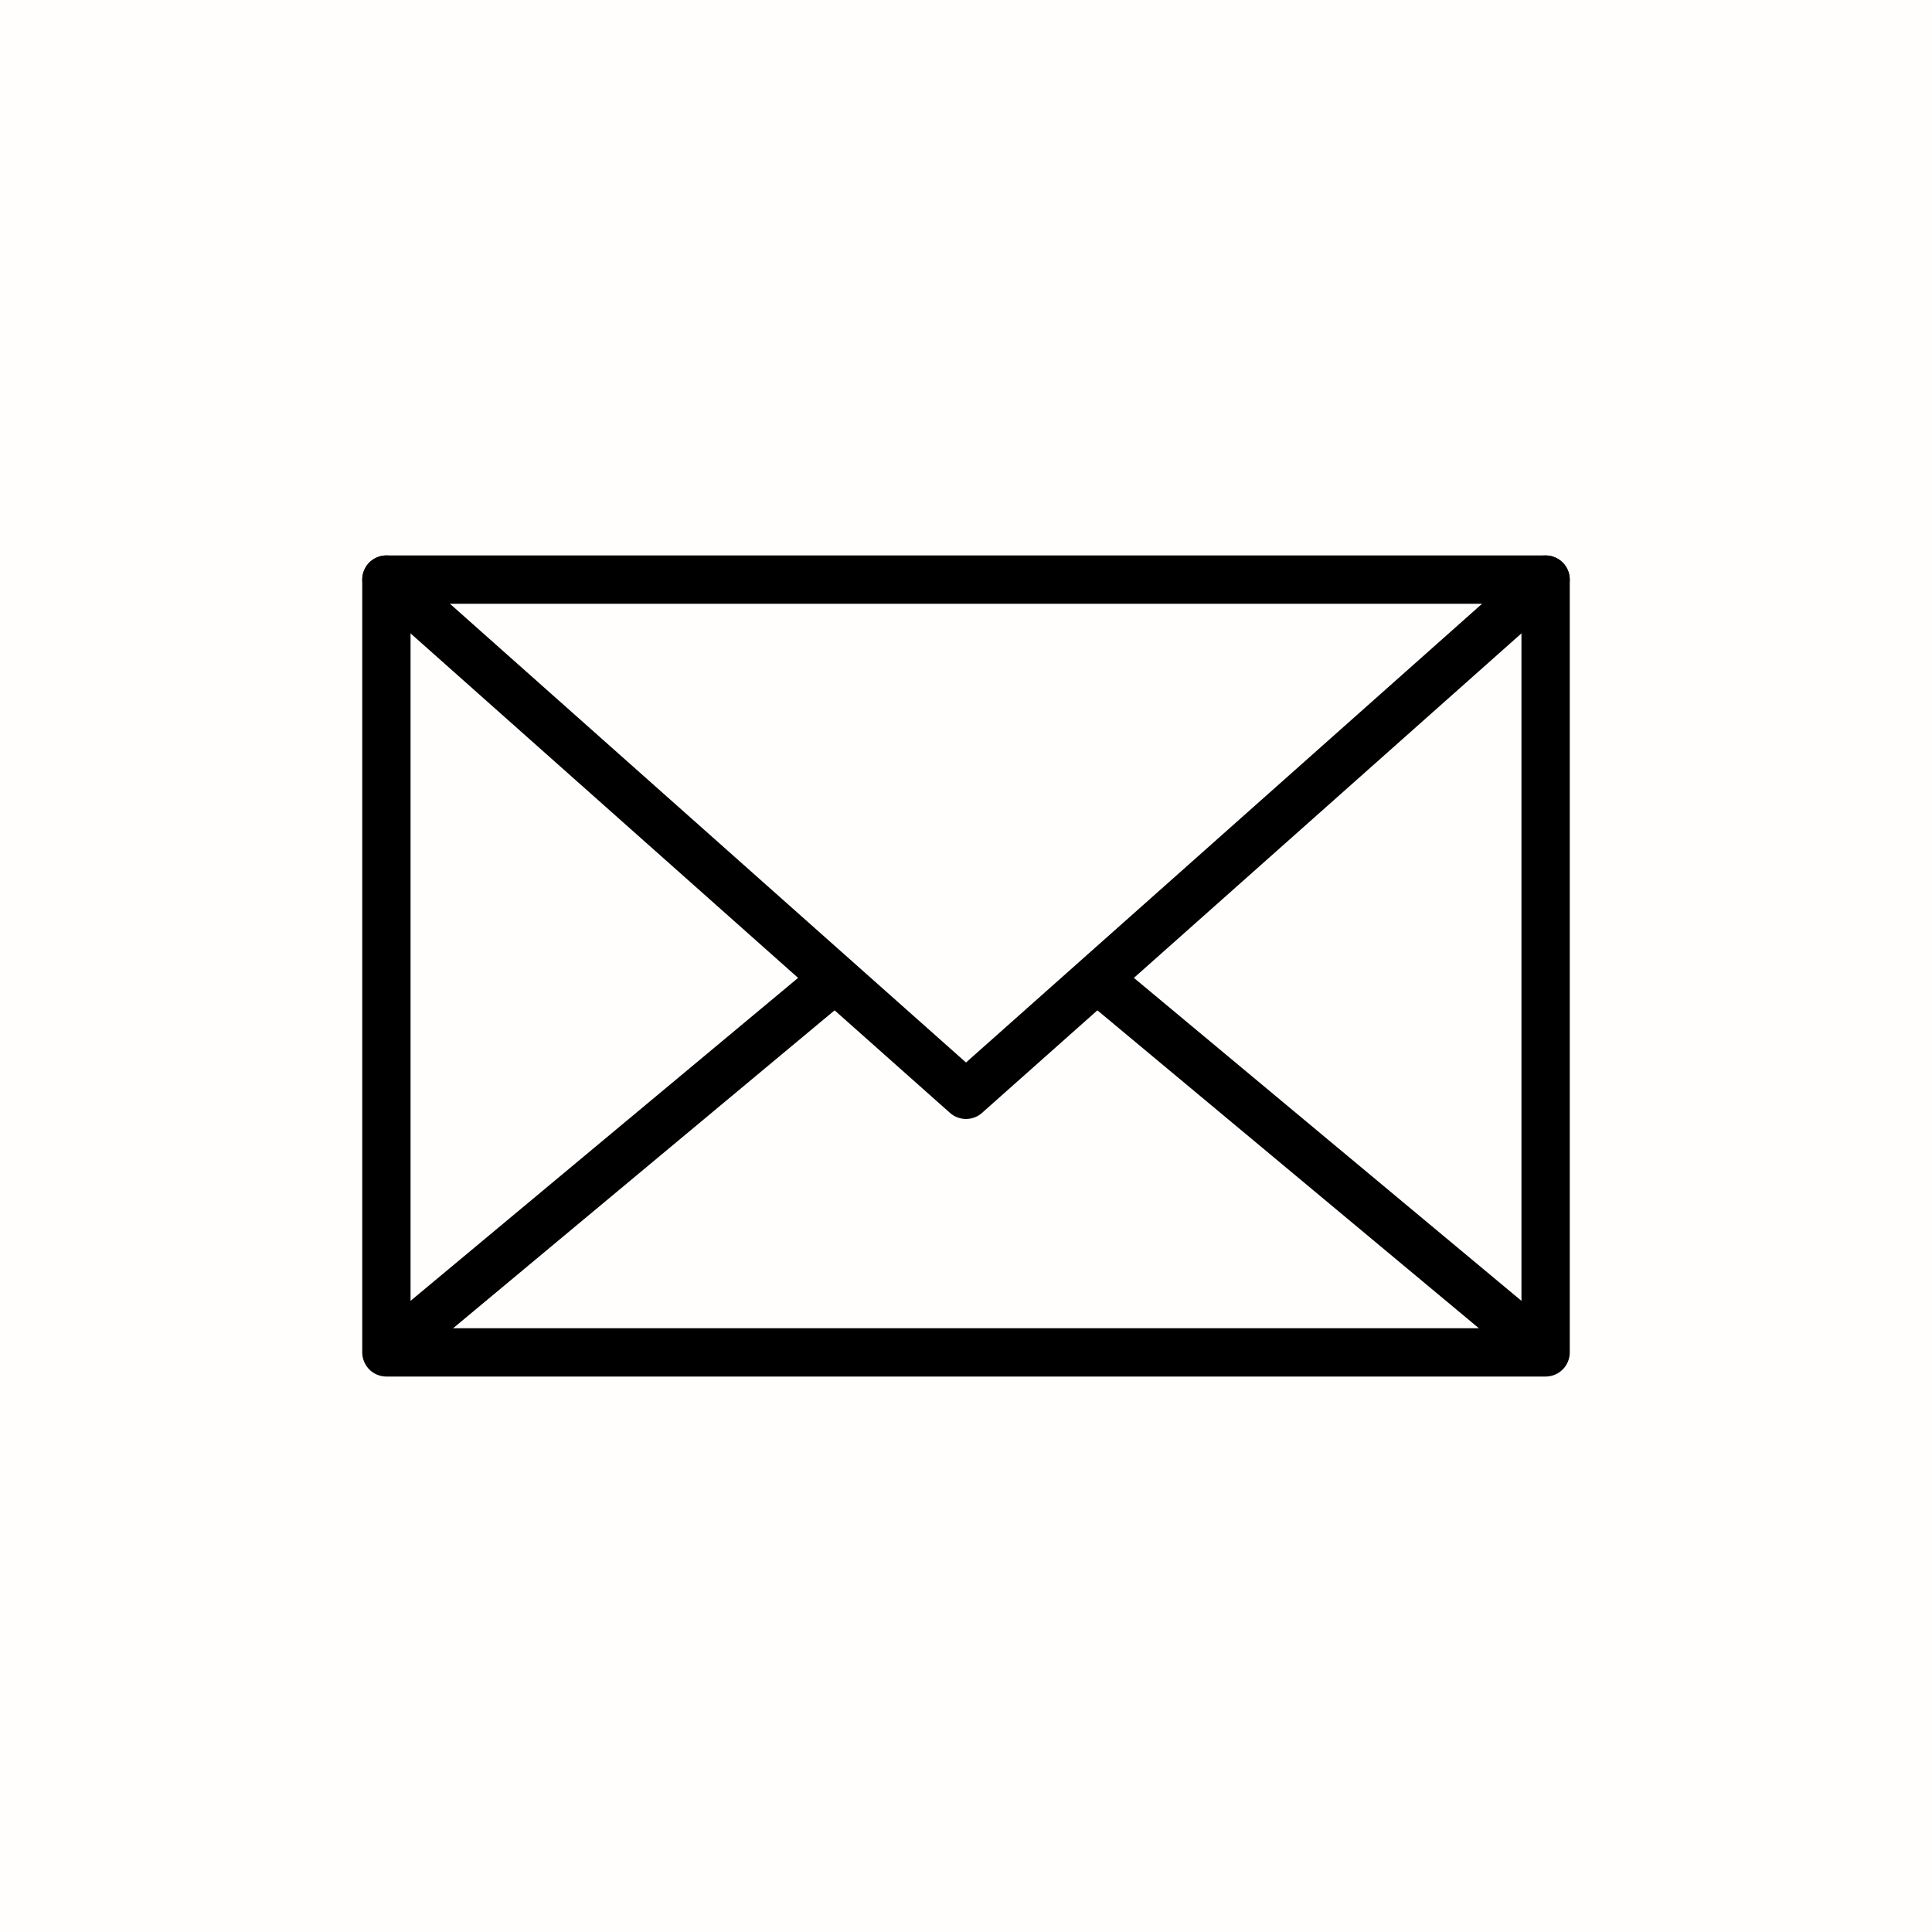
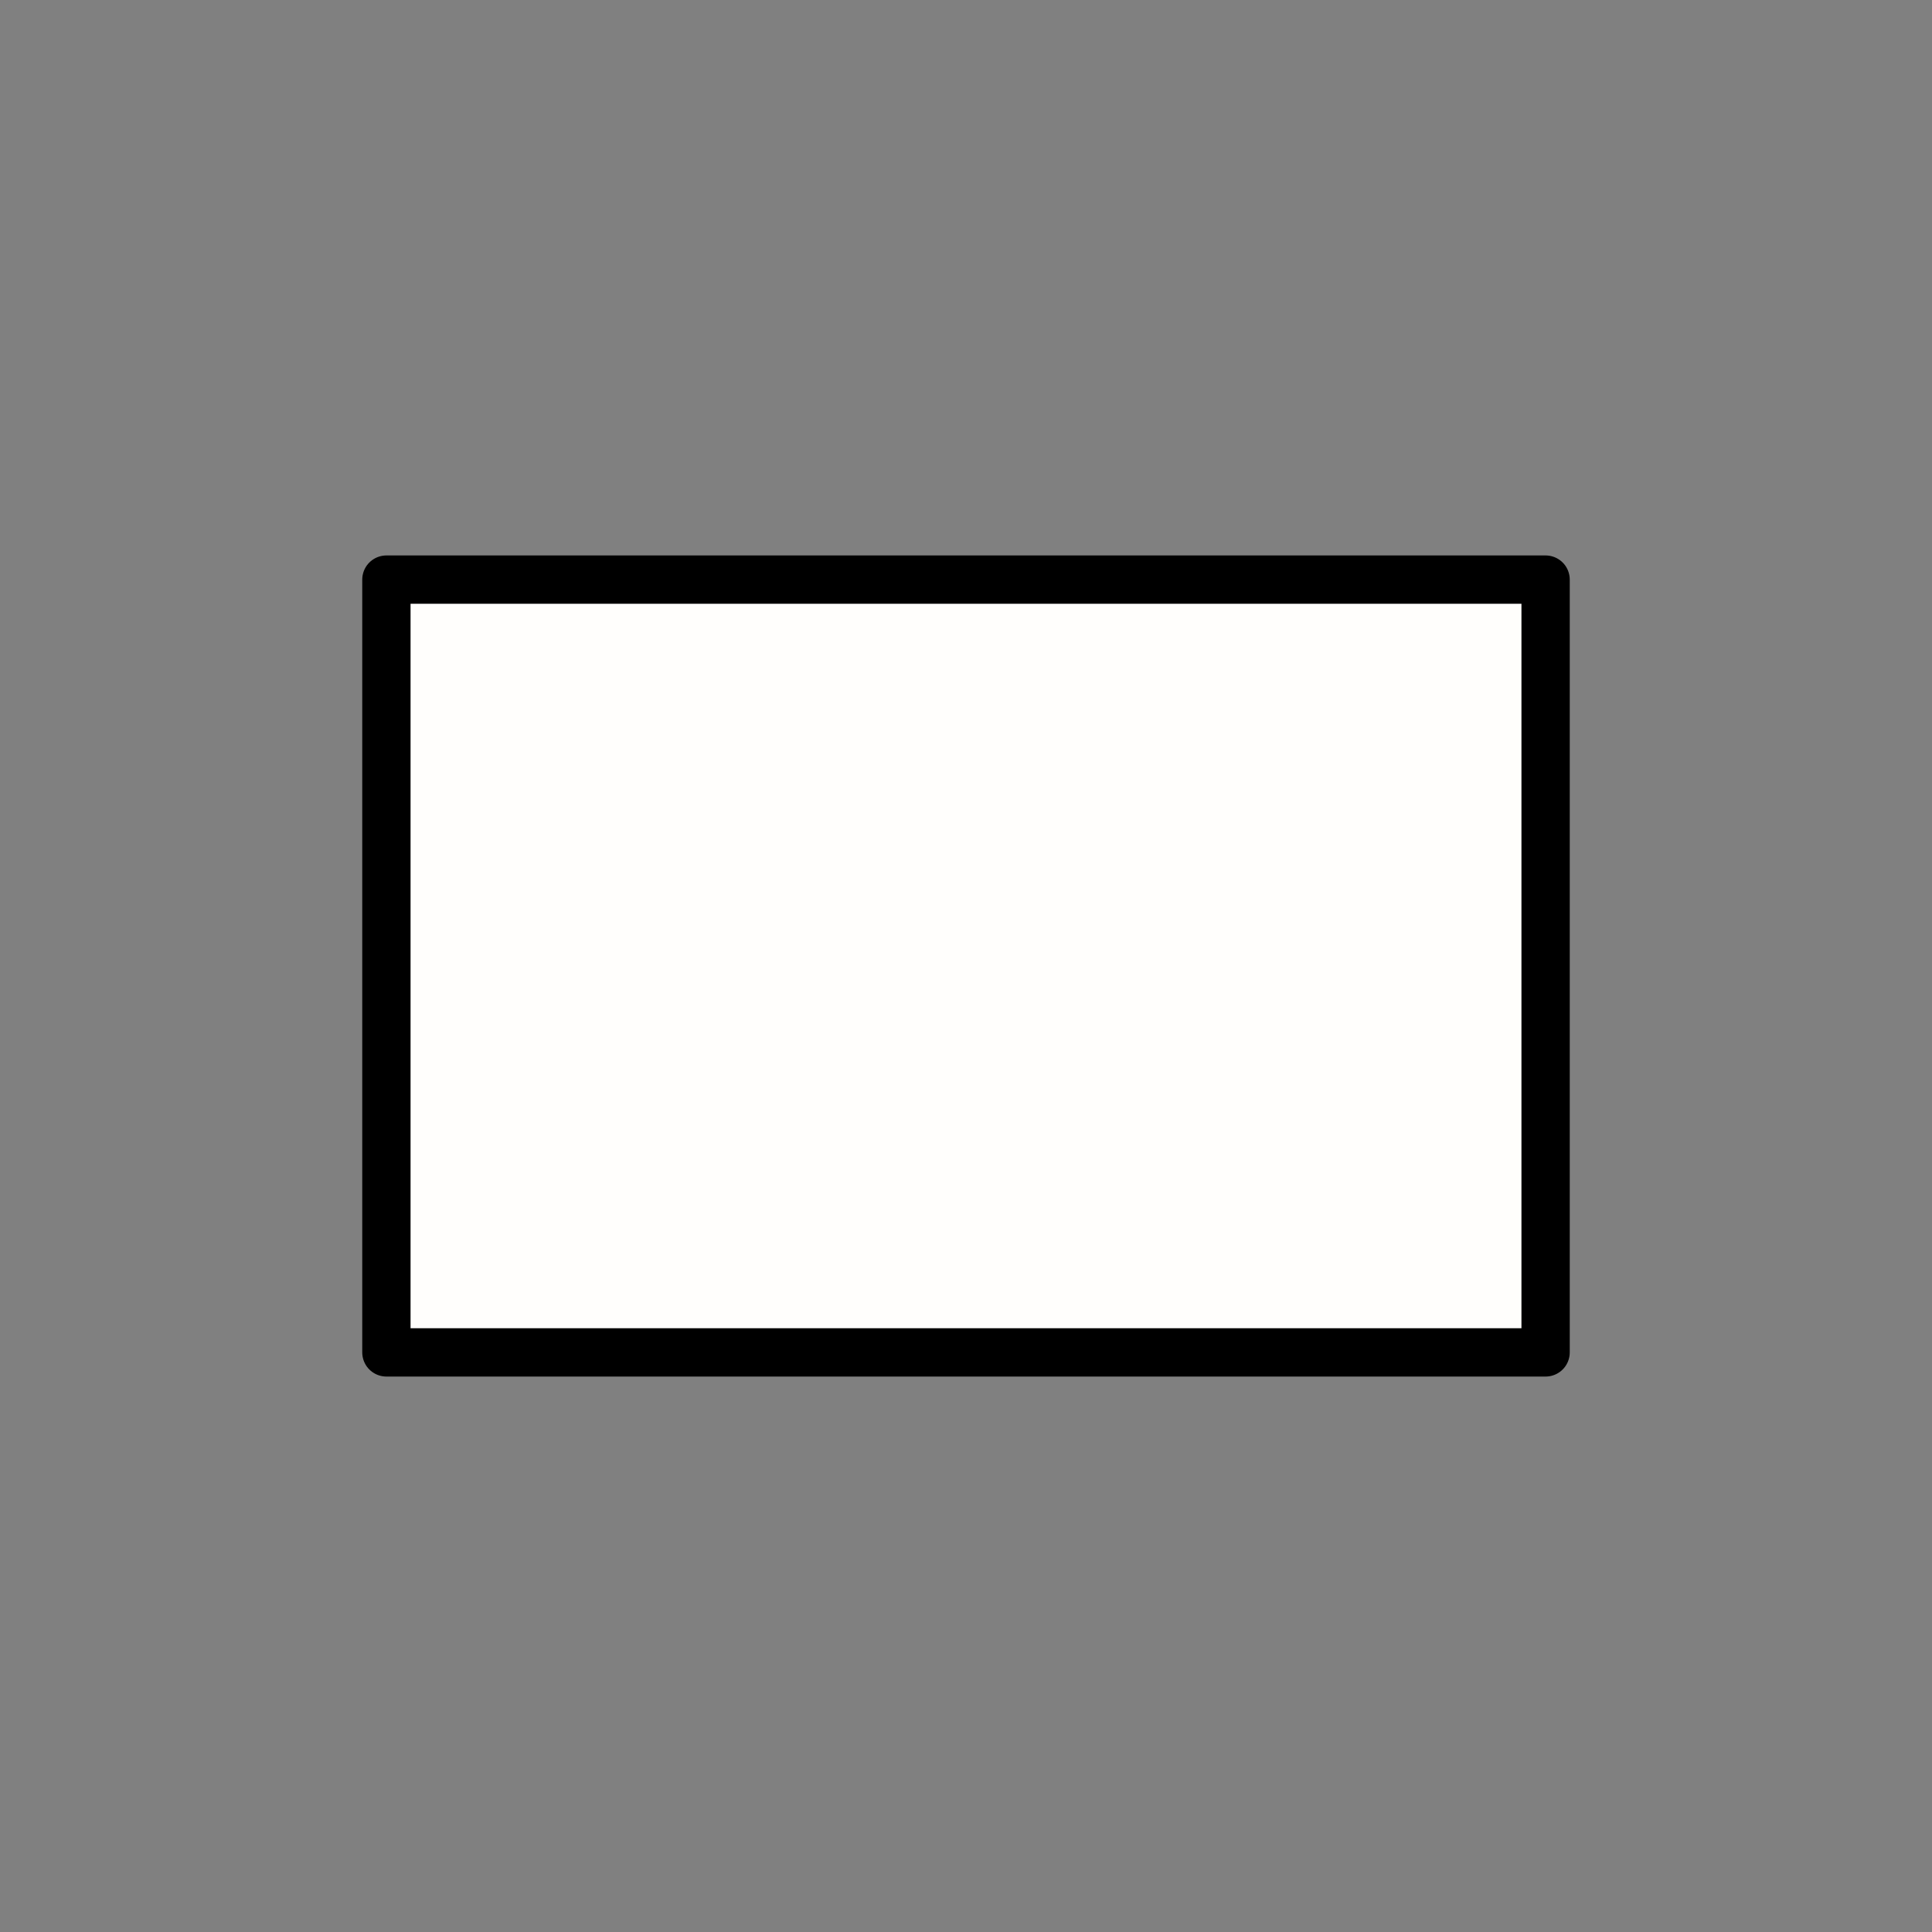
<svg xmlns="http://www.w3.org/2000/svg" width="40" height="40" viewBox="0 0 40 40" fill="none">
  <rect x="0" y="0" width="40" height="40" fill="#808080" stroke="none" />
  <g clip-path="url(#clip0_2654_1444)">
-     <path d="M40 0H0V40H40V0Z" fill="#FFFEFC" />
    <path d="M32 12H8V28H32V12Z" fill="#FFFEFC" stroke="black" stroke-linecap="round" stroke-linejoin="round" />
-     <path d="M8 12L20 22.667L32 12" stroke="black" stroke-linecap="round" stroke-linejoin="round" />
-     <path d="M8 28L17.6 20" stroke="black" stroke-linejoin="round" />
-     <path d="M22.4 20L32 28" stroke="black" stroke-linejoin="round" />
  </g>
  <defs>
    <clipPath id="clip0_2654_1444">
      <rect width="40" height="40" fill="white" />
    </clipPath>
  </defs>
</svg>